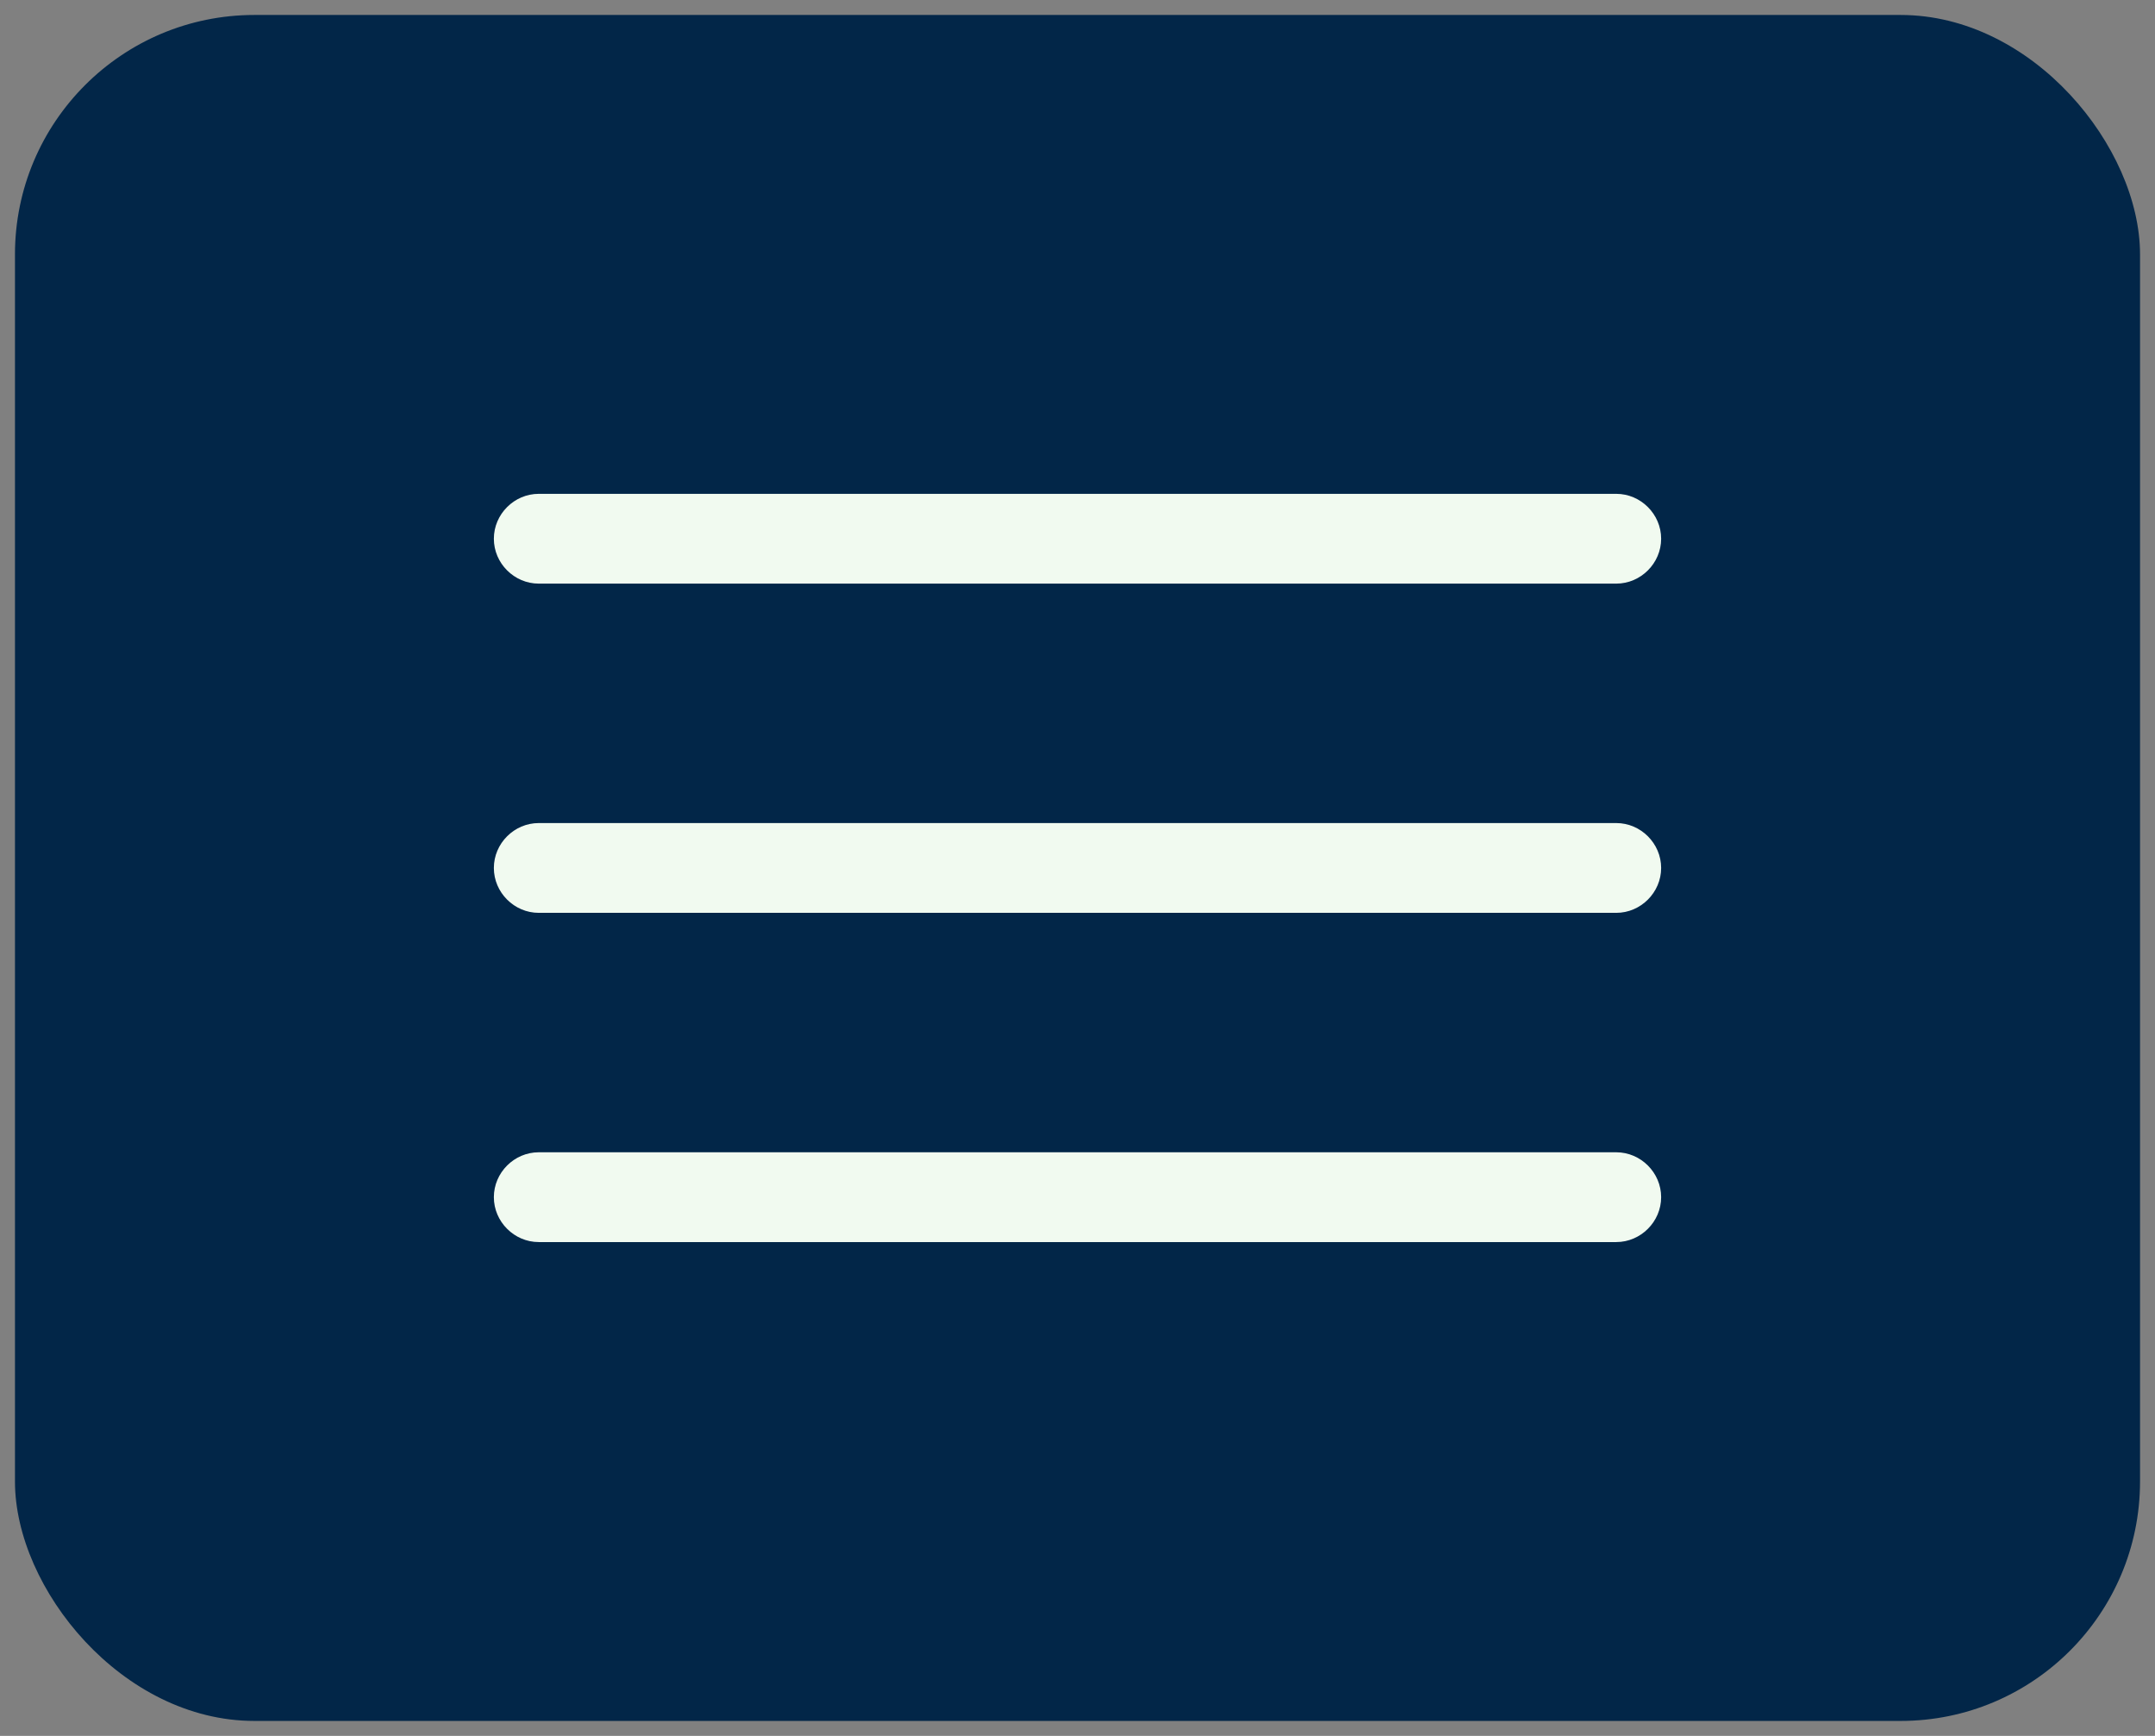
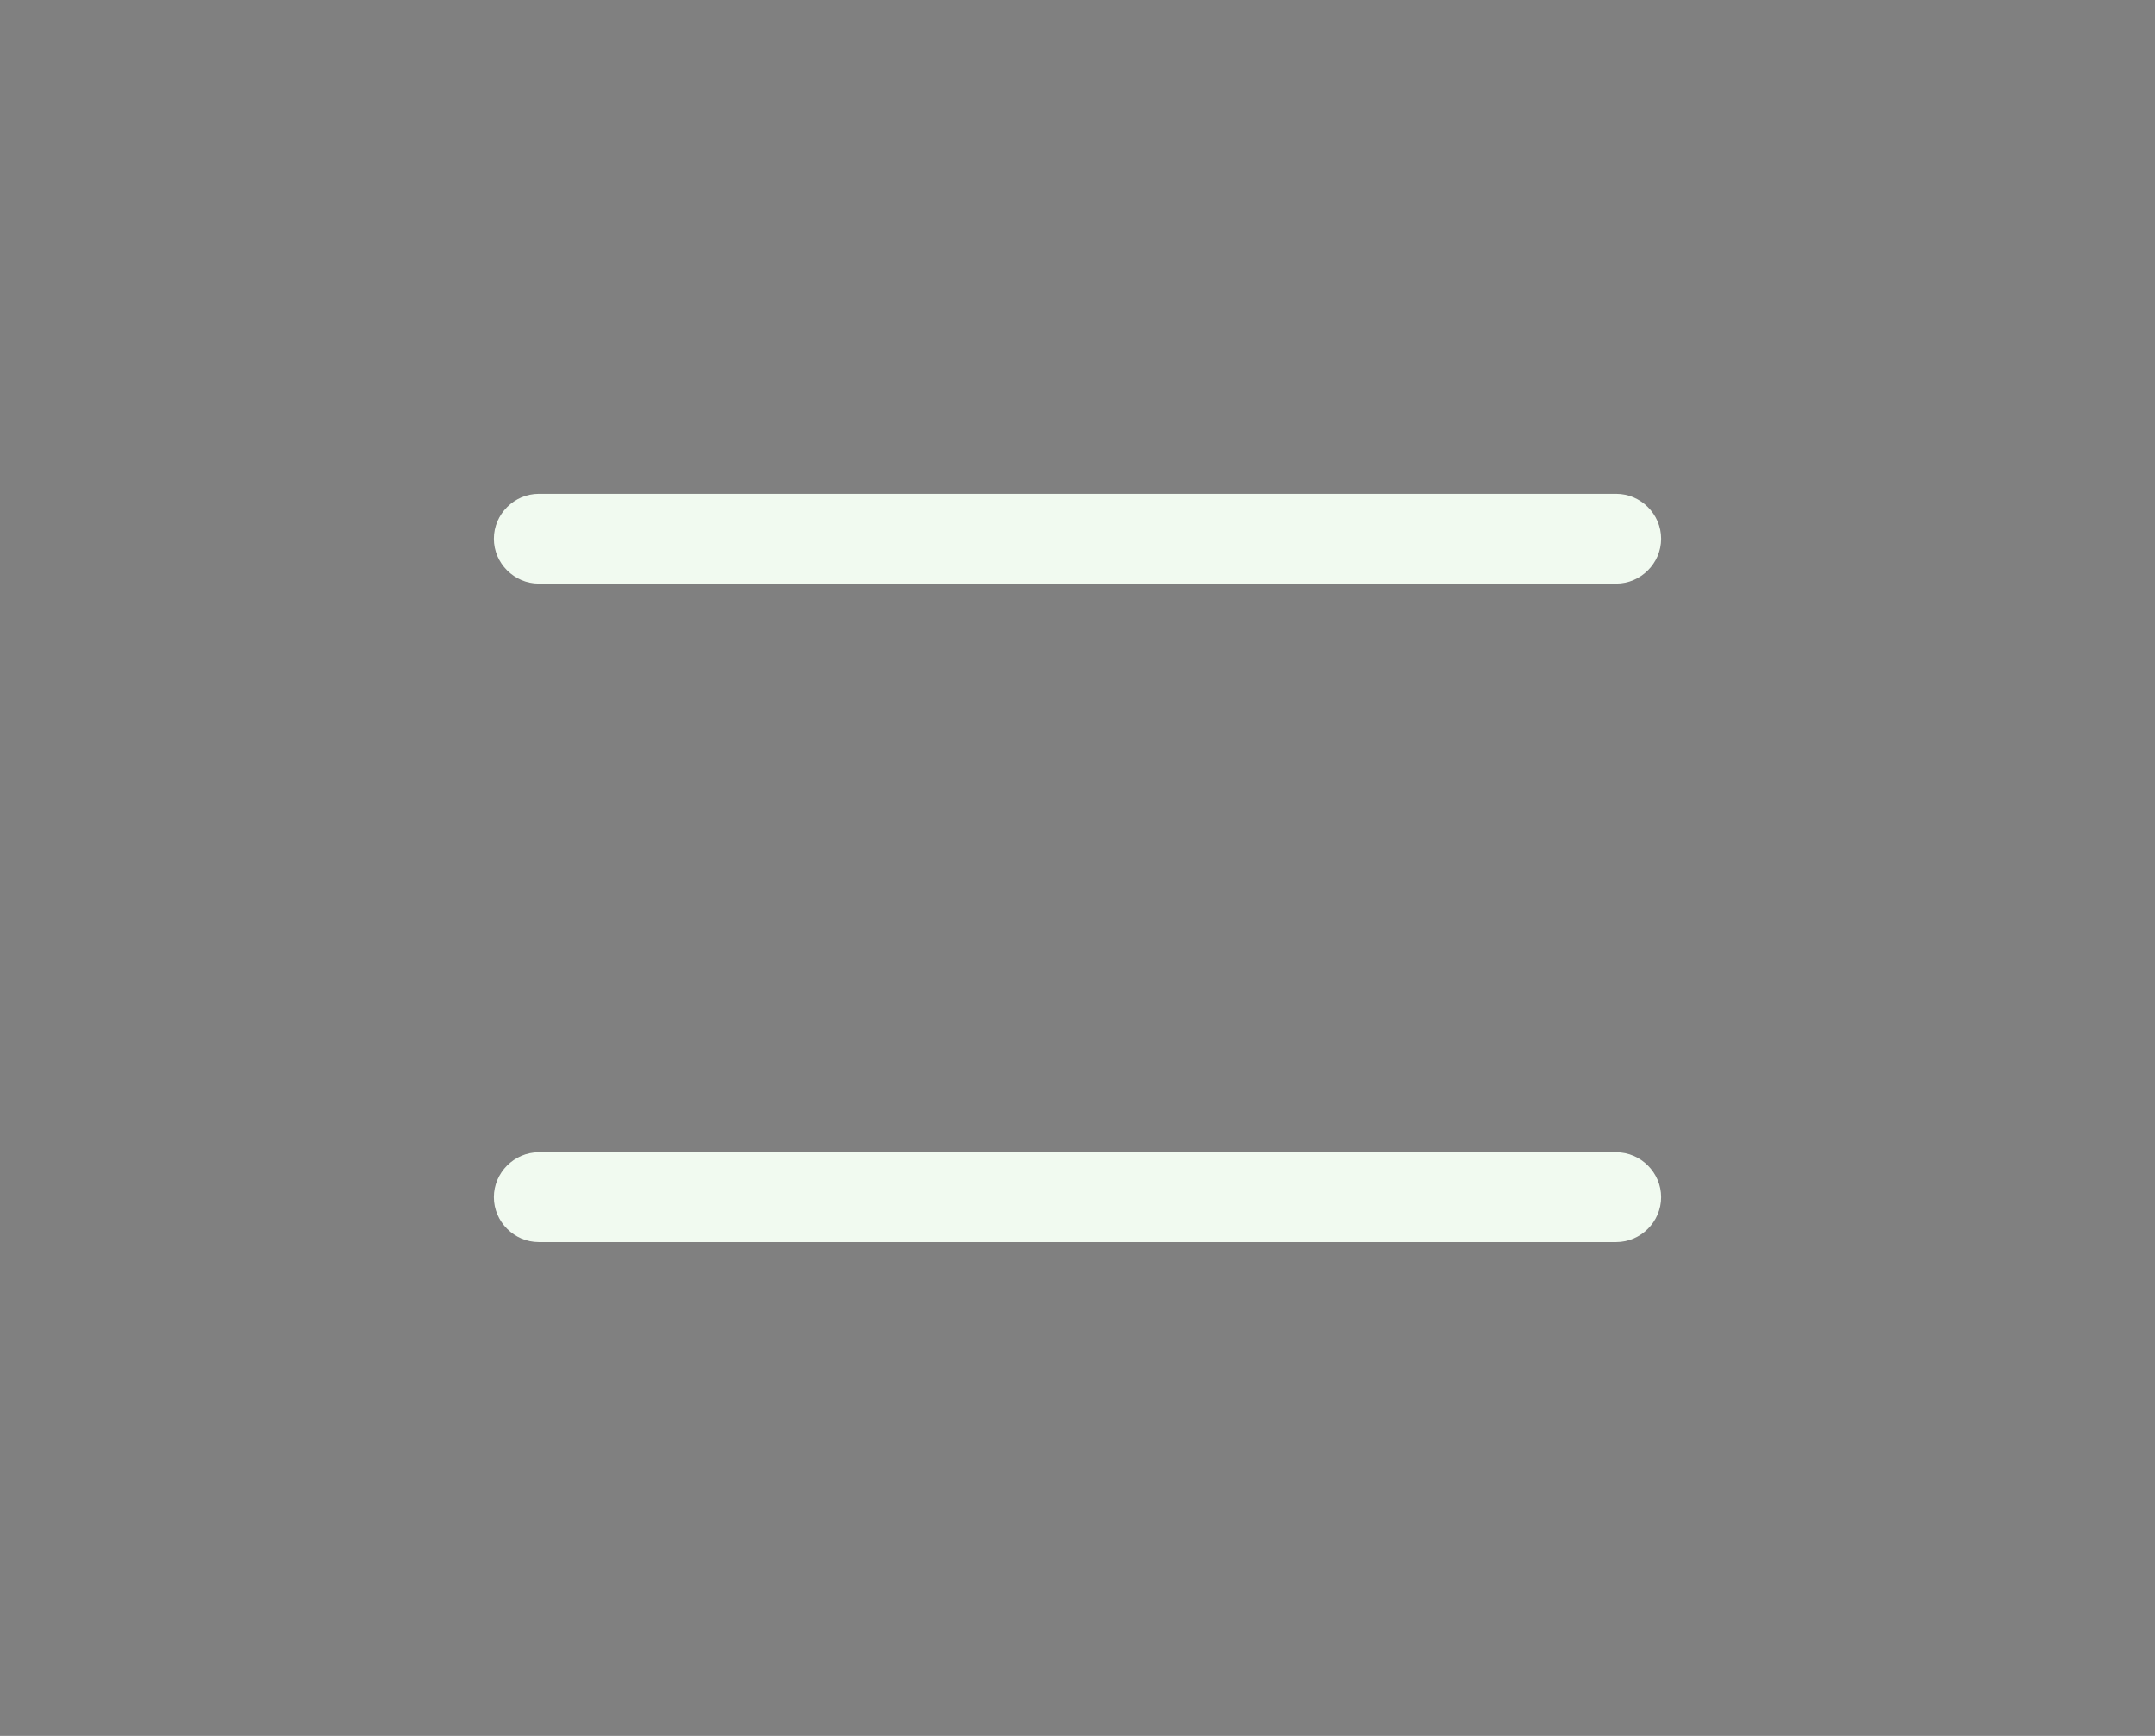
<svg xmlns="http://www.w3.org/2000/svg" width="36" height="29" viewBox="0 0 36 29" fill="none">
  <rect x="0" y="0" width="36" height="29" fill="#808080" stroke="none" />
-   <rect x="0.25" y="0.25" width="35.5" height="28.5" rx="4" fill="#022648" />
  <path d="M27 9.75H9C8.59 9.75 8.25 9.41 8.25 9C8.25 8.59 8.59 8.25 9 8.25H27C27.41 8.25 27.75 8.59 27.75 9C27.75 9.41 27.41 9.75 27 9.75Z" fill="#F1FAF0" />
-   <path d="M27 15.25H9C8.59 15.25 8.25 14.91 8.25 14.5C8.25 14.09 8.59 13.75 9 13.75H27C27.41 13.75 27.75 14.09 27.75 14.5C27.75 14.91 27.41 15.25 27 15.25Z" fill="#F1FAF0" />
  <path d="M27 20.75H9C8.59 20.75 8.25 20.41 8.25 20C8.25 19.59 8.59 19.25 9 19.25H27C27.41 19.25 27.75 19.59 27.75 20C27.75 20.41 27.41 20.75 27 20.75Z" fill="#F1FAF0" />
</svg>